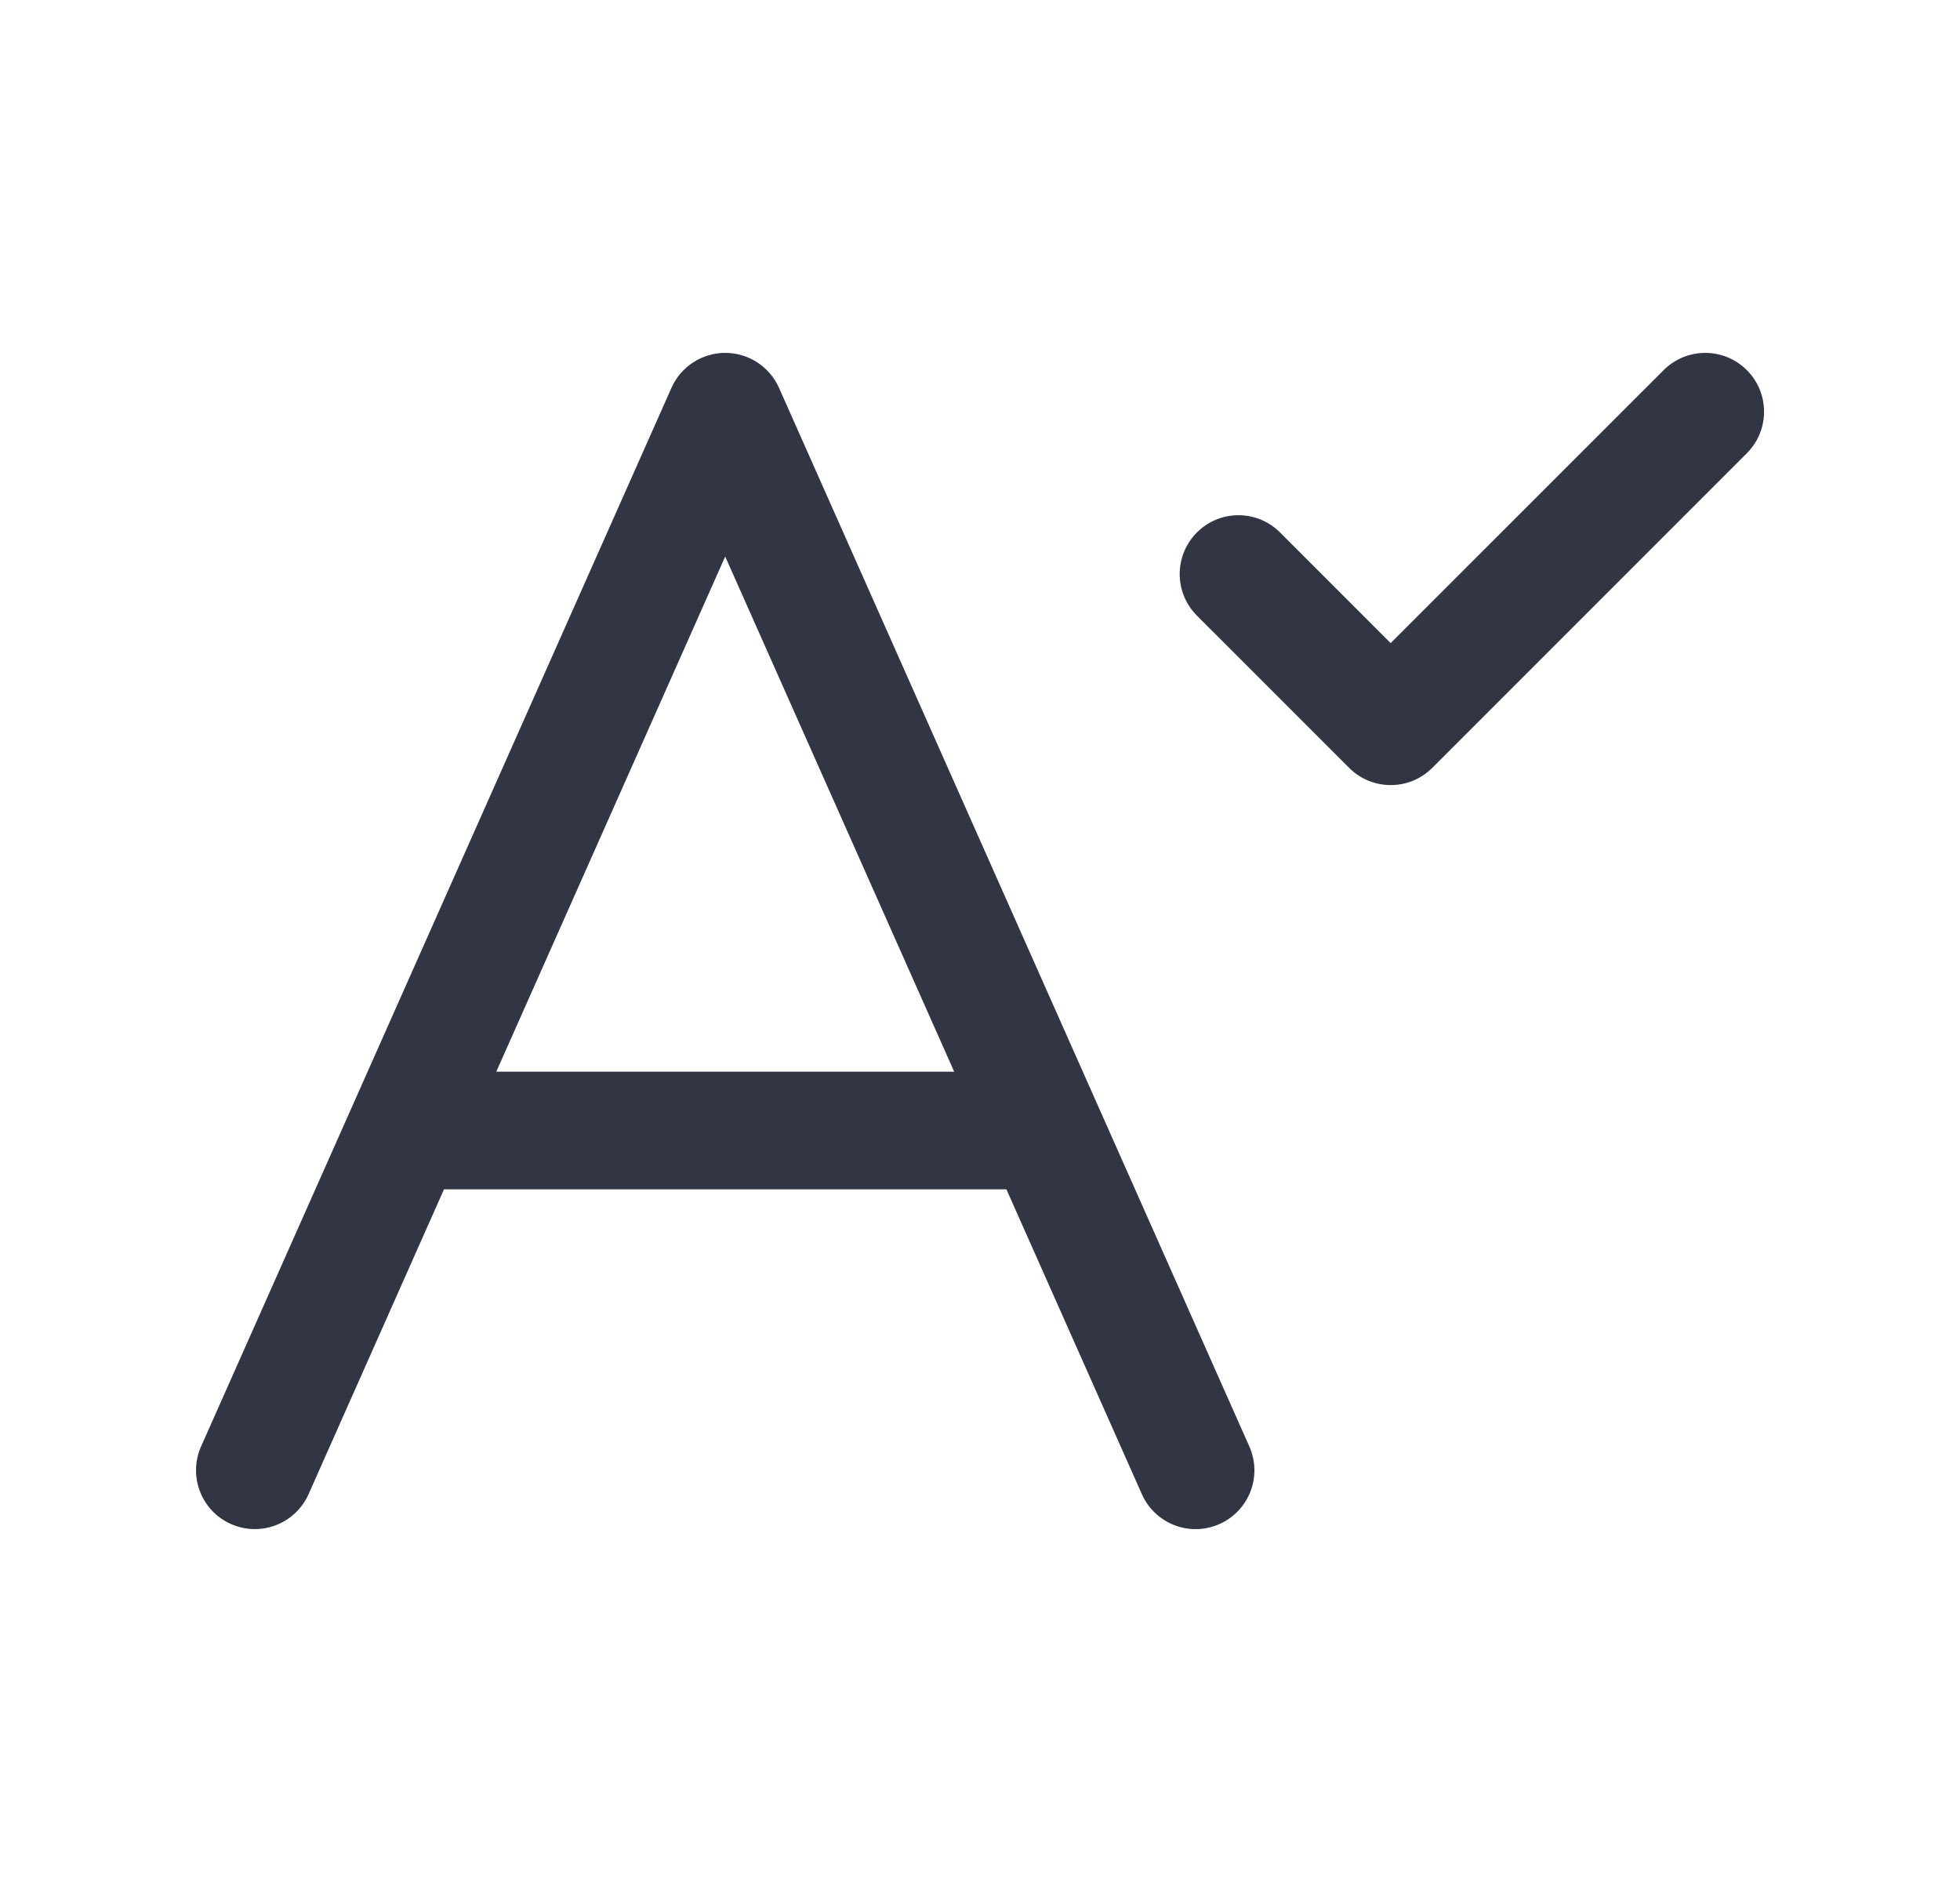
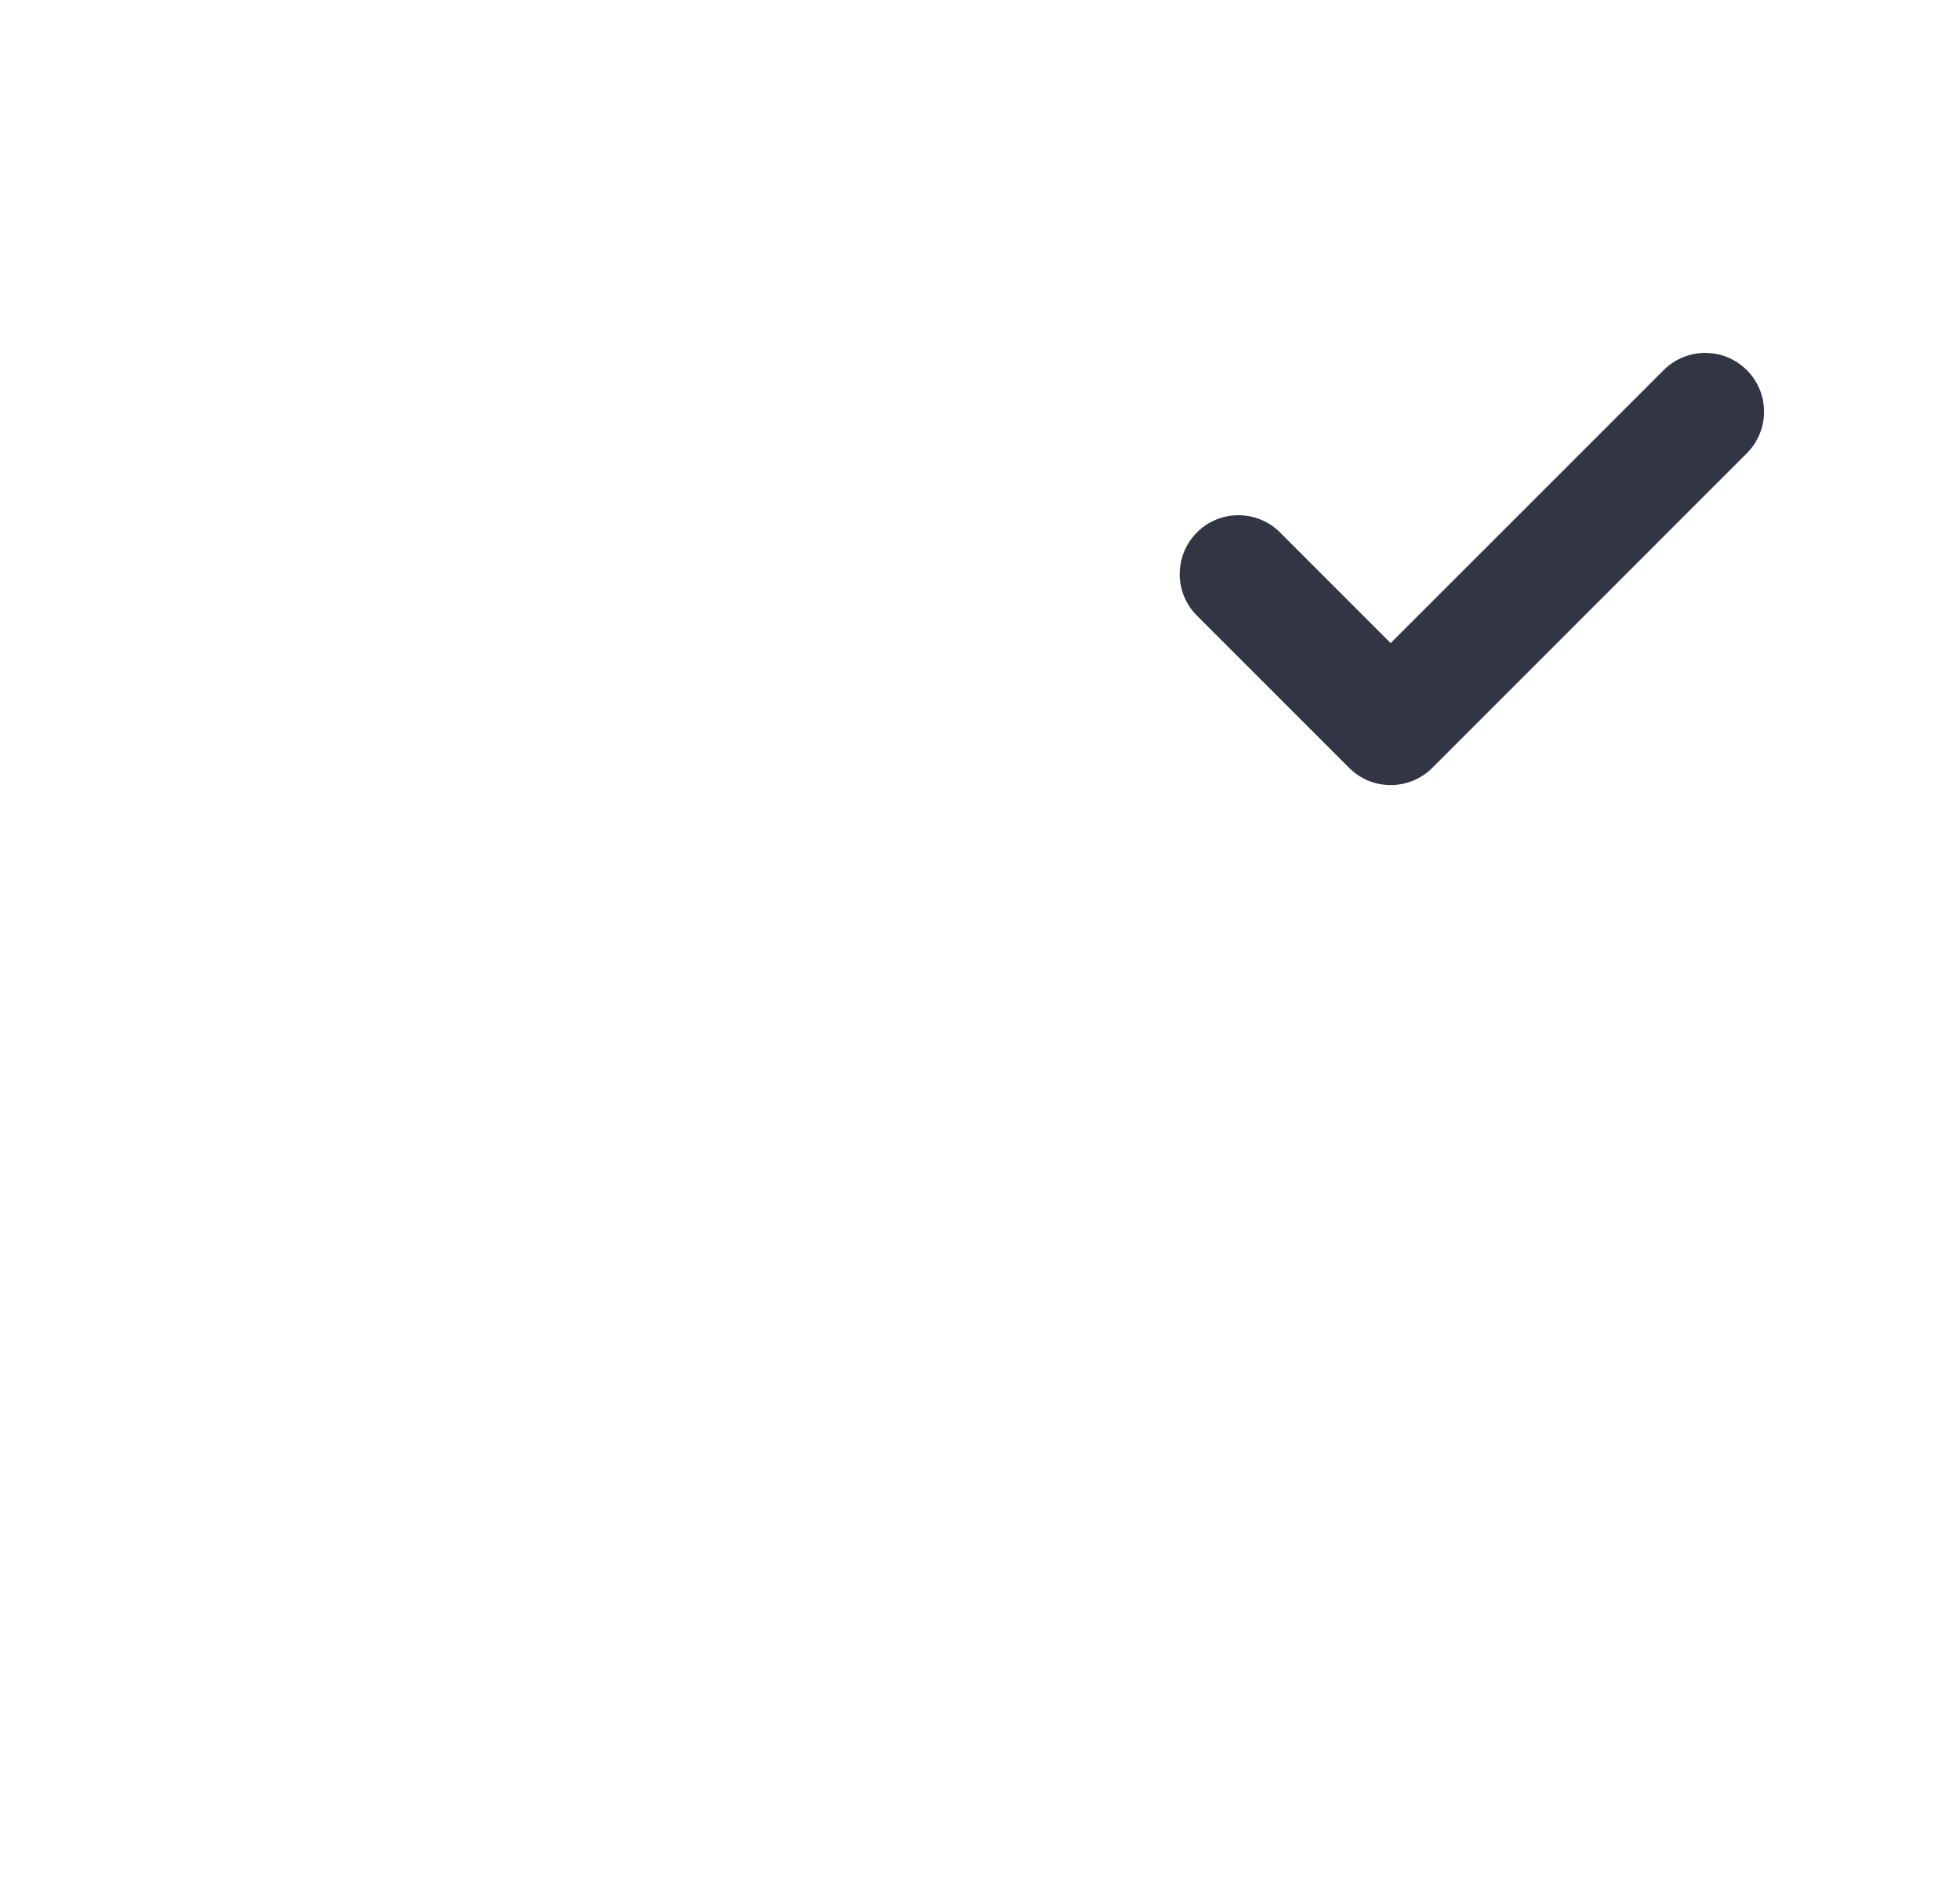
<svg xmlns="http://www.w3.org/2000/svg" width="25" height="24" viewBox="0 0 25 24" fill="none">
-   <path d="M9.25 4.5C9.547 4.5 9.815 4.675 9.936 4.945L15.935 18.445C16.104 18.824 15.933 19.267 15.555 19.435C15.176 19.604 14.733 19.433 14.565 19.055L12.837 15.167L5.663 15.167L3.936 19.054C3.767 19.433 3.324 19.603 2.946 19.435C2.567 19.267 2.397 18.824 2.565 18.445L8.565 4.945C8.685 4.675 8.954 4.5 9.25 4.5ZM9.25 7.097L6.33 13.667L12.171 13.667L9.25 7.097Z" fill="#323544" />
  <path d="M22.281 5.78C22.574 5.487 22.574 5.013 22.281 4.72C21.988 4.427 21.513 4.427 21.22 4.72L17.738 8.201L16.327 6.79C16.034 6.497 15.559 6.497 15.267 6.79C14.974 7.083 14.974 7.558 15.267 7.851L17.208 9.792C17.501 10.085 17.976 10.085 18.269 9.792L22.281 5.78Z" fill="#323544" />
</svg>